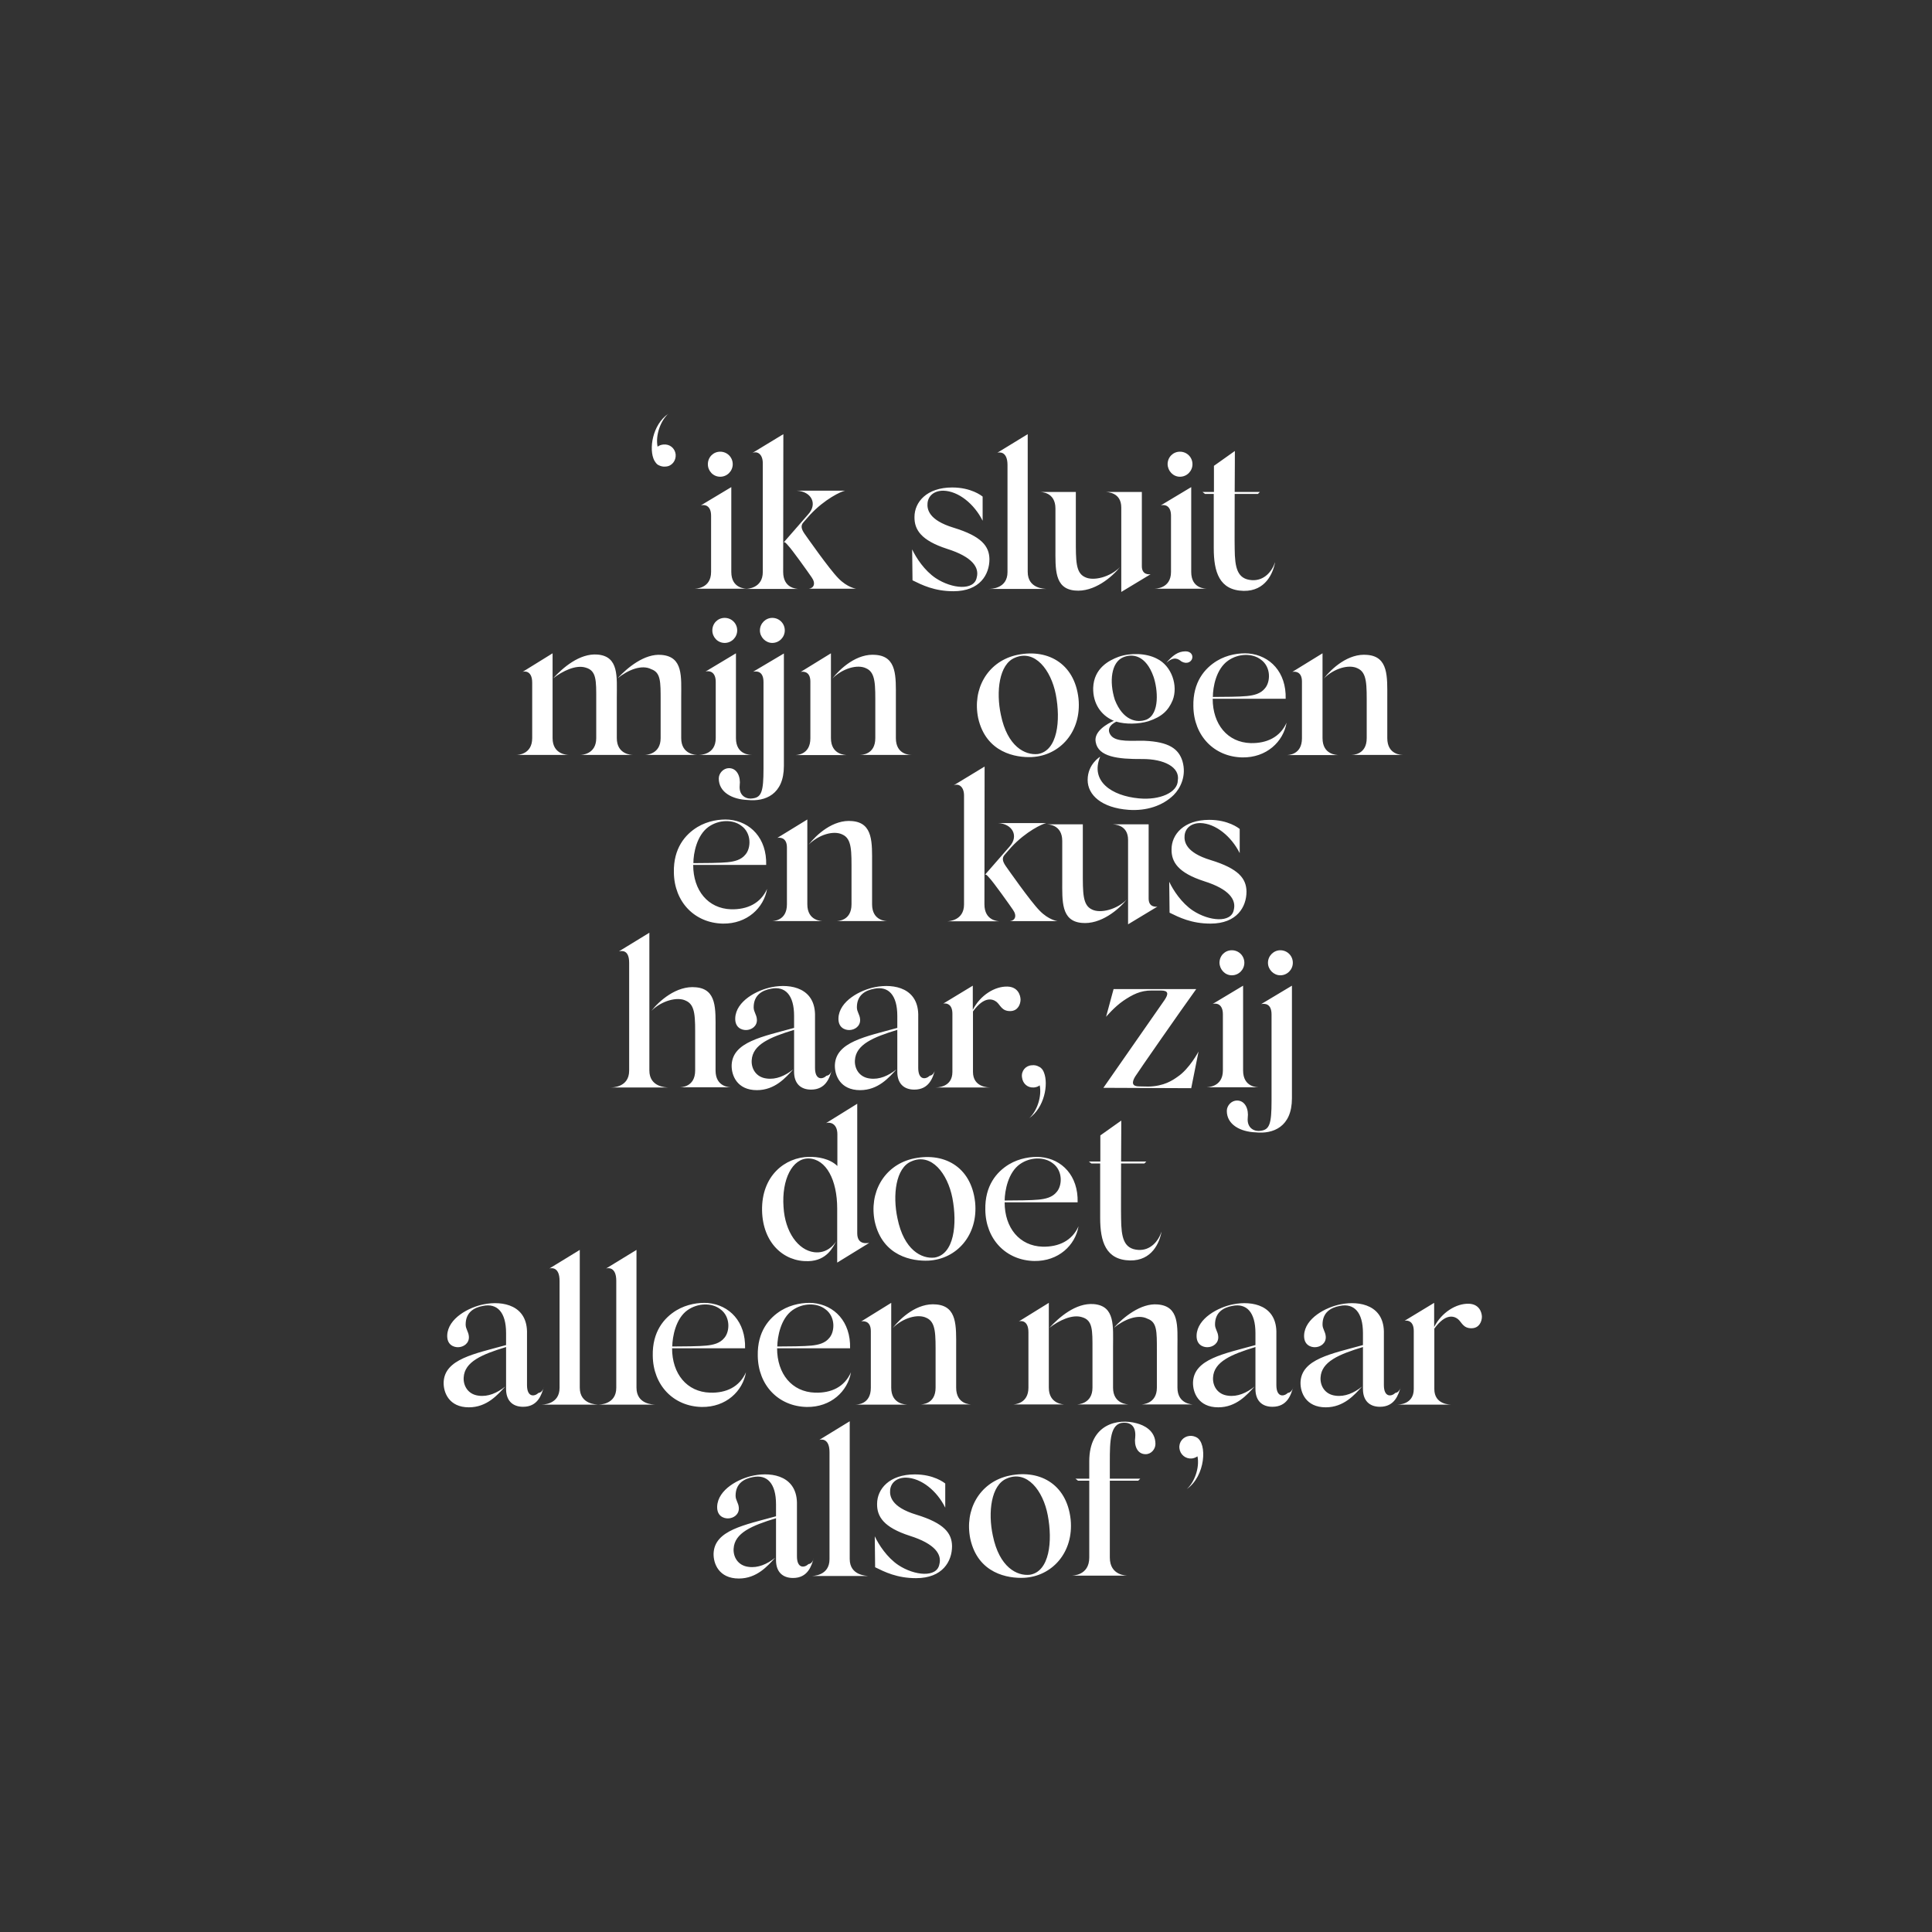
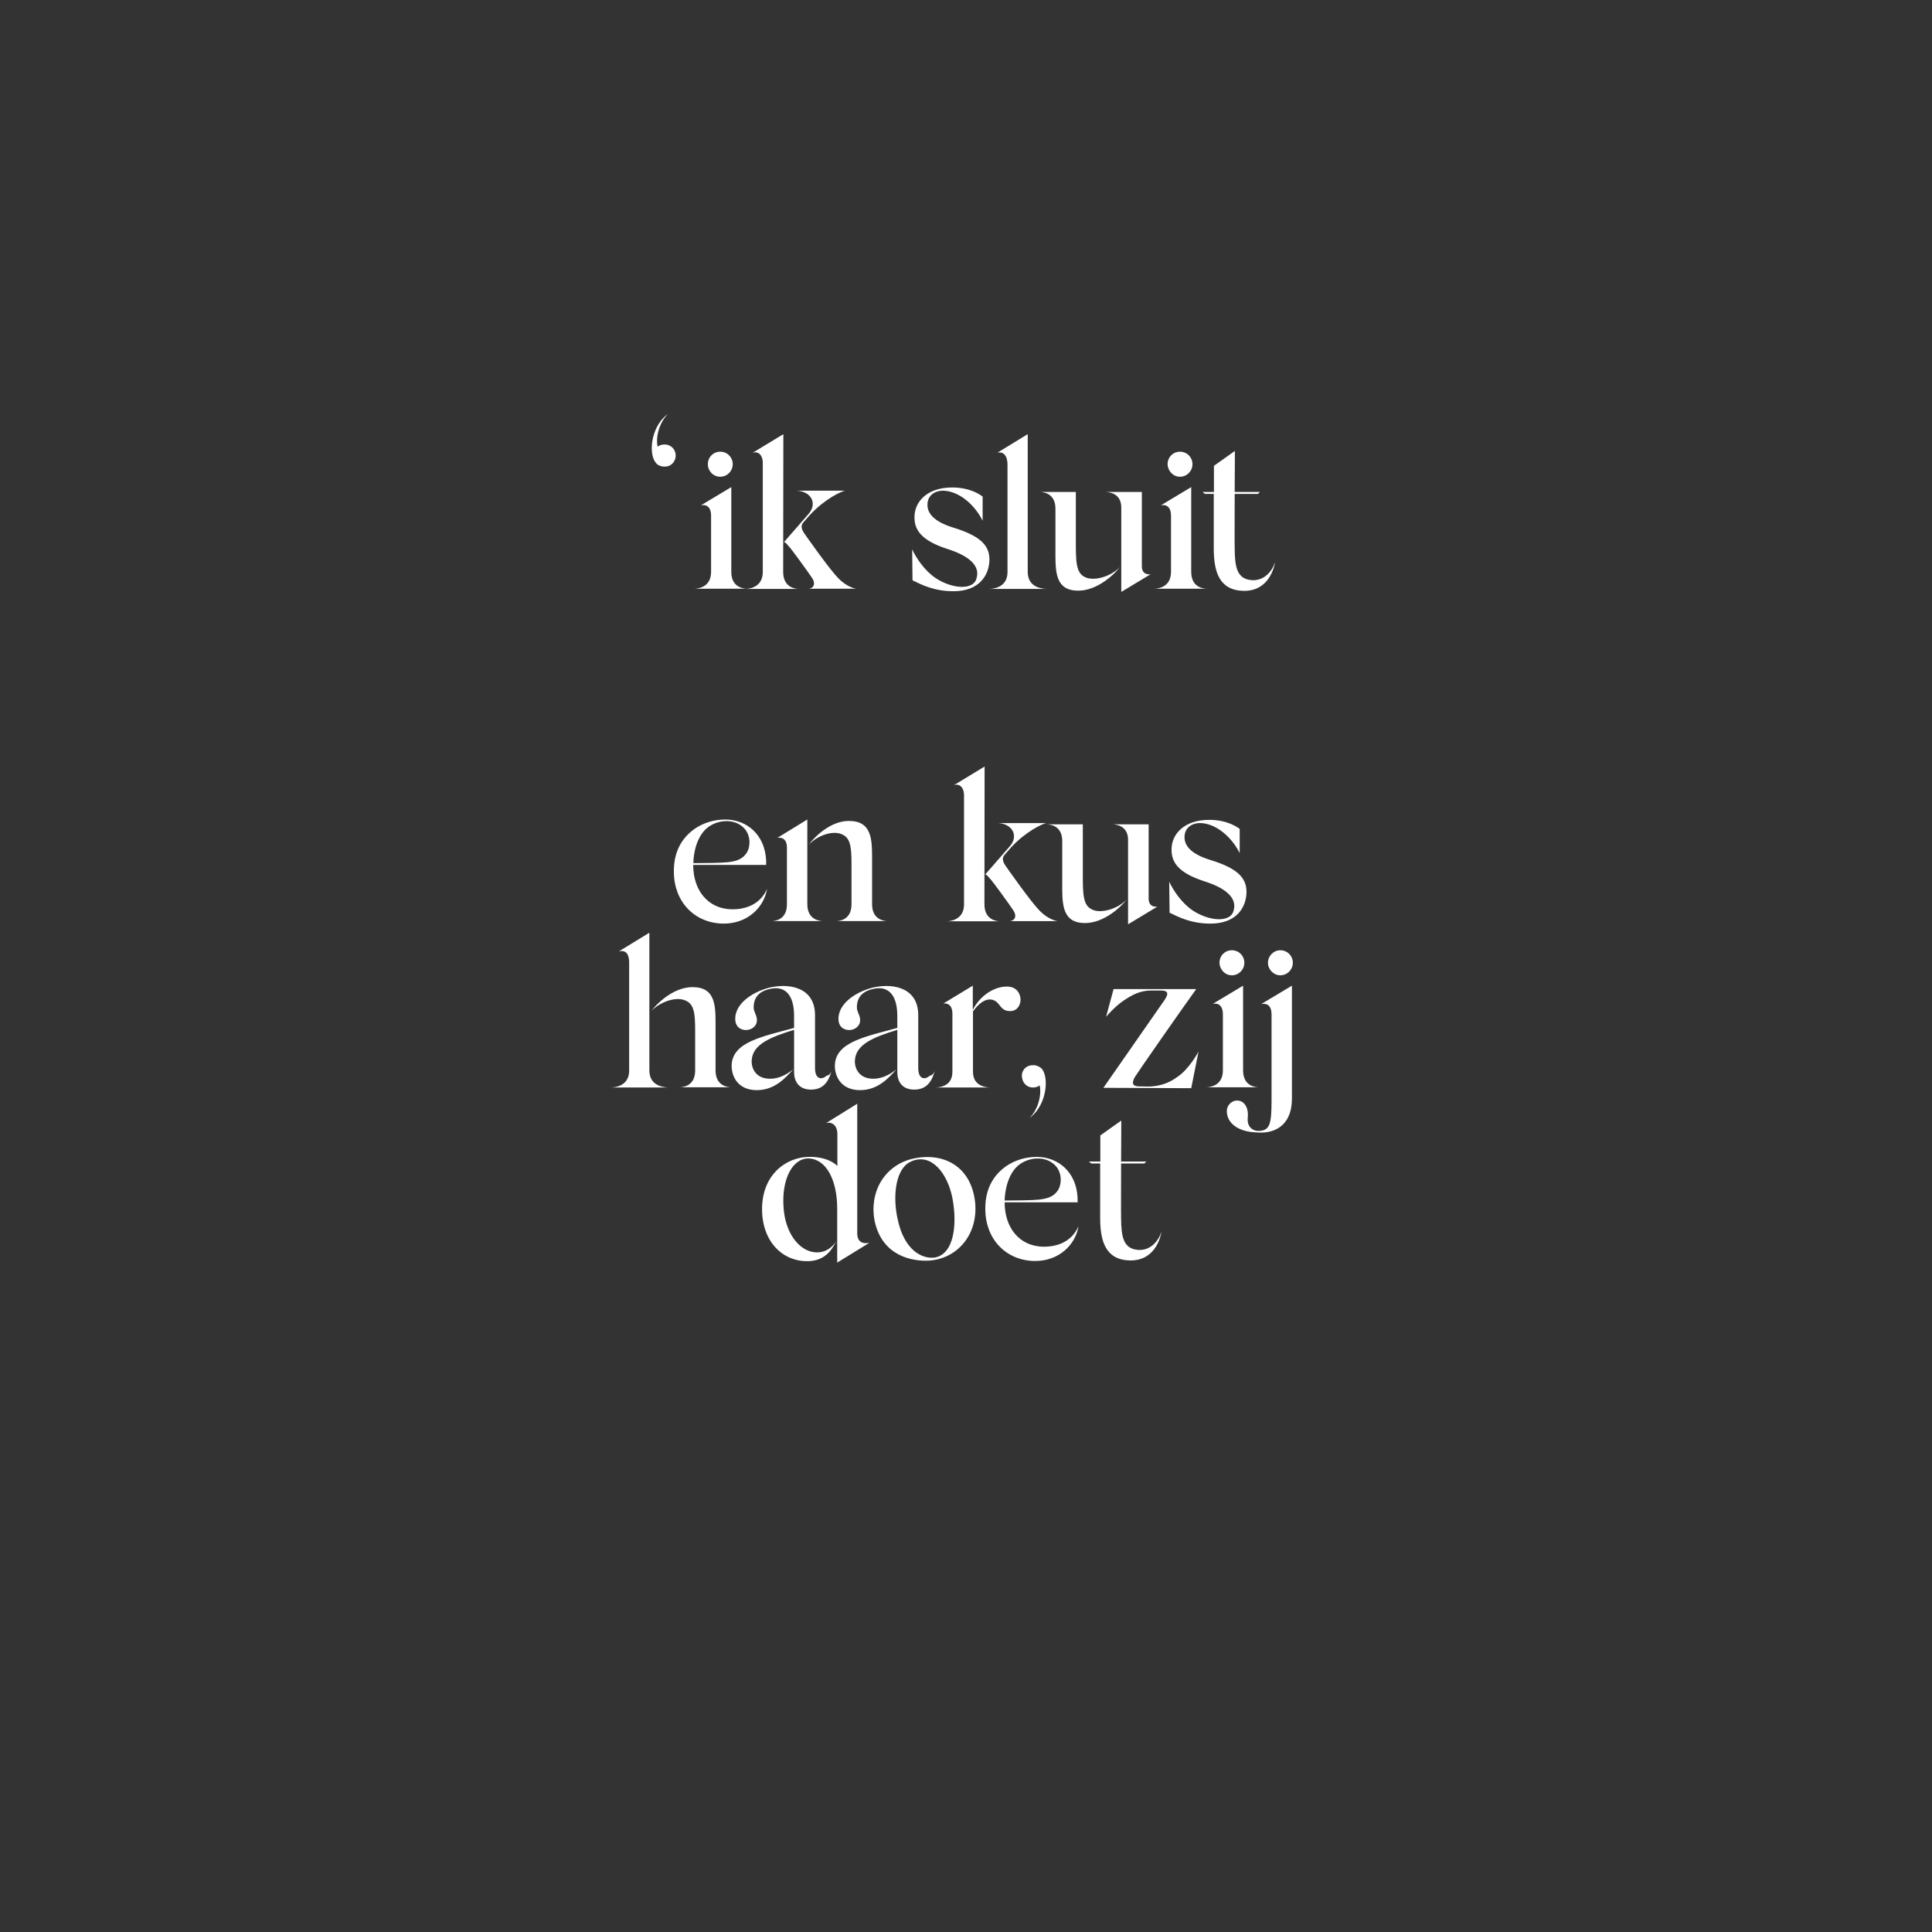
<svg xmlns="http://www.w3.org/2000/svg" version="1.1" id="Layer_1" x="0px" y="0px" viewBox="0 0 1080 1080" style="enable-background:new 0 0 1080 1080;" xml:space="preserve">
  <rect x="0" y="0" width="1080" height="1080" fill="#333333" stroke="none" />
  <style type="text/css">
	.st0{fill:#FFFFFF;}
</style>
-   <path class="st0" d="M668.9,803.5c-1.2-0.6-2.5-1-4.1-0.8c-3.4,0.4-5.9,3.4-5.5,6.9c0.4,3.5,3.4,6,6.9,5.7c1.2-0.1,2.3-0.6,3.2-1.2  c1.3,6.3-1.7,14.6-6,18.3C673.9,825.2,675,806.8,668.9,803.5 M635.3,795.6c-10.2-2.8-26.4,0.2-26.4,21.3v9.7h-7.7l1.4,1.1h6.3v43  c0,10.1-9.3,10.1-10.2,10.1h32c-1,0-10.3,0-10.3-10.1v-43h15.9l1.1-1.1h-17v-9.5c0-11.3,0.1-21.7,7.8-21.8c3.9-0.1,6.9,2,6.4,8.1  c-0.7,4.7,1.1,9.5,5.8,9.5c3.3,0,5.5-3,5.5-5.7C645.9,799.6,639.3,796.6,635.3,795.6 M585.7,847c2.8,14.6,1,31.5-10,33.3  c-7.2,0.8-17.1-4.2-20.7-21.9c-2.8-13-1-28.3,7.8-31.9C574.1,821.6,583.1,833.3,585.7,847 M572.4,882c15.8-0.8,27.9-14.3,26.1-32.6  c-2.2-20.3-18.1-28.5-35.6-24.2c-15.4,4-23.8,18.8-20.5,35C546.7,879.8,563.6,882.4,572.4,882 M528.4,842.8v-13.5  c-0.6-0.5-6.4-5.1-17-5.1c-14.3,0-21.1,8.2-21.1,16.5c-0.1,7.1,3.7,13.1,18.2,17.8c14.3,4.5,18.1,10.5,16.6,16  c-1.4,7.5-13.8,6.4-22.9,0.4c-6.3-4.2-11-11.4-13.2-16.1l0.2,17.3c5.3,2.6,12.2,6.1,22.9,6.1c14.8,0,20.1-9.4,20.1-17.9  c-0.1-7.2-4.3-12.8-20-17.6c-14.2-4.3-14.9-10.5-14.6-13.8c0.4-4,3.6-6.9,8.8-6.9C515,826.2,523.8,833.4,528.4,842.8 M475,871.5v-77  l-17,10.4c1.3-0.4,5.7-0.8,5.7,6.9v59.8c0,9.4-9.4,9.4-10.4,9.4h32C484.4,880.8,475,880.8,475,871.5 M452,874.3  c-2.6,2.4-6.5,2.3-6.5-4.3v-28.6c0.5-16.1-13.5-18.7-24.1-16.6c-8.3,1.6-20.1,7.8-20.5,17.3c-0.2,5.3,3.5,6.7,6,6.7  c3.1,0,6.4-2.2,6.1-6c-0.2-2.8-1.8-4.1-1.8-6.7c0-6.9,4.8-9.5,9.7-10.4c7.9-1.6,12.9,3.5,12.9,15.2v6.7  c-17.7,4.9-34.3,7.8-34.9,20.7c-0.2,5.8,3,14.1,14.1,14.1c10.1,0,16.1-7,20.3-11.6c-4.5,3.6-9.6,5.8-14.8,5.1  c-6.1-0.7-8.7-5.7-8.4-10.2c0.5-8.8,10.2-12.9,23.7-17v23.5c0,6.3,3.5,9.9,9.5,9.9c8.2,0,10.3-6.6,11.6-11.1  C454.9,871.3,454.1,874.2,452,874.3" />
-   <path class="st0" d="M800.9,743.9c0,0,0-0.1,0.1-0.1L800.9,743.9z M821.1,728.8c-7.1-0.2-15.2,4.8-19.4,13v-2.5v-2.8v-8.2l-16.5,10  c2.3-0.4,5.1,0.7,5.1,5.7v30.9v1.6c0,8.7-8.5,8.7-9.5,8.7h30.7c-1,0-9.7,0-9.7-8.7v-33.8c6.3-8.7,11-7,13.1-5.4  c2.2,1.7,2.9,5.3,7.8,5.2c4.3-0.1,5.7-3.9,5.7-6.5C828.3,733.5,826.9,729,821.1,728.8 M780.1,778.6c-2.6,2.4-6.5,2.3-6.5-4.3v-28.6  c0.5-16.1-13.5-18.7-24.1-16.6c-8.3,1.6-20.1,7.8-20.5,17.3c-0.2,5.3,3.5,6.7,6,6.7c3.1,0,6.4-2.2,6.1-6c-0.2-2.8-1.8-4.1-1.8-6.7  c0-6.9,4.8-9.5,9.7-10.4c7.9-1.6,12.9,3.5,12.9,15.2v6.7c-17.7,4.9-34.3,7.8-34.9,20.7c-0.2,5.8,3,14.1,14.1,14.1  c10.1,0,16.1-7,20.3-11.6c-4.5,3.6-9.6,5.8-14.8,5.1c-6.1-0.7-8.7-5.7-8.4-10.2c0.5-8.8,10.2-12.9,23.7-17v23.5  c0,6.3,3.5,9.9,9.5,9.9c8.2,0,10.3-6.6,11.6-11.1C783,775.6,782.1,778.5,780.1,778.6 M720,778.6c-2.6,2.4-6.5,2.3-6.5-4.3v-28.6  c0.5-16.1-13.5-18.7-24.1-16.6c-8.3,1.6-20.1,7.8-20.5,17.3c-0.2,5.3,3.5,6.7,6,6.7c3.1,0,6.4-2.2,6.1-6c-0.2-2.8-1.8-4.1-1.8-6.7  c0-6.9,4.8-9.5,9.7-10.4c7.9-1.6,12.9,3.5,12.9,15.2v6.7c-17.7,4.9-34.3,7.8-34.9,20.7c-0.2,5.8,3,14.1,14.1,14.1  c10.1,0,16.1-7,20.3-11.6c-4.5,3.6-9.6,5.8-14.8,5.1c-6.1-0.7-8.7-5.7-8.4-10.2c0.5-8.8,10.2-12.9,23.7-17v23.5  c0,6.3,3.5,9.9,9.5,9.9c8.2,0,10.4-6.6,11.6-11.1C722.9,775.6,722.1,778.5,720,778.6 M622.6,742.3c5.8-4.7,13.5-7.9,18.9-5.1  c5.3,1.9,5.2,7,5.2,17.6v20.9c0,9.1-8.1,9.4-8.9,9.4h29.4c-0.8,0-9-0.2-9-9.4v-22.6c0-11.6,1.2-22.9-11-23.9  C637.7,728.3,627.8,736.5,622.6,742.3 M586.6,742.3c5.4-4.2,12.8-7.7,18.2-6c6.1,1.7,5.9,7.3,5.9,17.9v21.5c0,9.1-8.1,9.4-8.9,9.4  h29.4c-0.8,0-9-0.2-9-9.4v-22.6c0-11.6,1.3-23.1-10.8-24.1C601.3,728.2,591.9,736.5,586.6,742.3 M586.3,775.7v-47.4l-16.8,10.4  c0.8-0.4,5.4-1,5.4,6v31c0,9.1-7.9,9.4-8.8,9.4h29.2C594.5,785.1,586.3,784.9,586.3,775.7 M534.5,775.7v-22.6  c0-11.6,0.7-22.9-11.1-23.9c-10.7-1.1-20.1,7.7-24.4,13.2c5.7-5.7,14.1-8.1,18.9-5.7c5.4,2.4,5.1,9.3,5.1,21.3v17.7  c0,9.4-7.8,9.4-8.8,9.4h29.2C542.4,785.1,534.5,785.1,534.5,775.7 M498.2,775.7v-47.4l-16.8,10.4c0.8-0.2,5.4-0.8,5.4,5.4v31.7  c0,9.4-7.8,9.4-8.8,9.4h29.2C506.3,785.1,498.2,785.1,498.2,775.7 M443,732.4c5.8-4.1,13.6-4.2,18.3-0.6c5.9,4.2,5.4,12.6,2.3,16.1  c-2.4,3-6.1,3.9-10.1,4.3c-3.7,0.4-13.1,0.5-19,0.5C434.6,747.2,436.4,737.1,443,732.4 M455.6,778.5c-12.9-0.4-21.2-10.5-21.2-24.8  h40.8c0.4-14.9-8.8-24.2-20.7-25.3c-5.1-0.4-11.9,0.6-17.7,4.1c-6.9,4.2-13.5,11.9-13.2,25.4c0.2,16.5,11.6,28.3,27.4,28.6  c13.5,0.2,22.9-8.8,24.7-19.4C472.1,775.3,464.7,778.8,455.6,778.5 M384.3,732.4c5.8-4.1,13.6-4.2,18.3-0.6  c5.9,4.2,5.4,12.6,2.3,16.1c-2.4,3-6.1,3.9-10.1,4.3c-3.7,0.4-13.1,0.5-19,0.5C375.9,747.2,377.7,737.1,384.3,732.4 M396.9,778.5  c-12.9-0.4-21.2-10.5-21.2-24.8h40.8c0.4-14.9-8.8-24.2-20.7-25.3c-5.1-0.4-11.9,0.6-17.7,4.1c-6.9,4.2-13.5,11.9-13.2,25.4  c0.2,16.5,11.6,28.3,27.4,28.6c13.5,0.2,22.9-8.8,24.7-19.4C413.4,775.3,405.9,778.8,396.9,778.5 M355.8,775.7v-77l-17,10.4  c1.3-0.4,5.7-0.8,5.7,6.9v59.8c0,9.4-9.4,9.4-10.3,9.4h32C365.1,785.1,355.8,785.1,355.8,775.7 M324.1,775.7v-77l-17,10.4  c1.3-0.4,5.7-0.8,5.7,6.9v59.8c0,9.4-9.4,9.4-10.4,9.4h32C333.5,785.1,324.1,785.1,324.1,775.7 M301.1,778.6  c-2.6,2.4-6.5,2.3-6.5-4.3v-28.6c0.5-16.1-13.5-18.7-24.1-16.6c-8.3,1.6-20.1,7.8-20.5,17.3c-0.2,5.3,3.5,6.7,6,6.7  c3.1,0,6.4-2.2,6.1-6c-0.2-2.8-1.8-4.1-1.8-6.7c0-6.9,4.8-9.5,9.7-10.4c7.9-1.6,12.9,3.5,12.9,15.2v6.7  c-17.7,4.9-34.3,7.8-34.9,20.7c-0.2,5.8,3,14.1,14.1,14.1c10.1,0,16.1-7,20.3-11.6c-4.5,3.6-9.6,5.8-14.8,5.1  c-6.1-0.7-8.7-5.7-8.4-10.2c0.5-8.8,10.2-12.9,23.7-17v23.5c0,6.3,3.5,9.9,9.5,9.9c8.2,0,10.3-6.6,11.6-11.1  C304,775.6,303.2,778.5,301.1,778.6" />
  <path class="st0" d="M636.2,698.7c-8.1-0.6-9.4-7-9.5-17.5c-0.1-3.6,0-17.8,0-30.8h13l1.1-1.1h-14.1c0.1-12,0.1-22.9,0.1-22.9  l-11.7,8.3v14.6h-6.4l1.4,1.1h4.9v30.4c0,13.2,3.1,23.5,16.7,23.8c12.3,0.2,16.5-10,17.6-16.1C647.6,693.7,643.2,699.2,636.2,698.7   M570.1,650.8c5.8-4.1,13.6-4.2,18.3-0.6c5.9,4.2,5.4,12.6,2.3,16.1c-2.4,3-6.1,3.9-10.1,4.3c-3.7,0.4-13.1,0.5-19,0.5  C561.7,665.6,563.5,655.5,570.1,650.8 M582.8,696.9c-12.9-0.4-21.2-10.5-21.2-24.8h40.8c0.4-14.9-8.8-24.2-20.7-25.3  c-5.1-0.4-11.9,0.6-17.7,4.1c-6.9,4.2-13.5,11.9-13.2,25.4c0.2,16.5,11.6,28.3,27.4,28.6c13.5,0.2,22.9-8.8,24.7-19.4  C599.3,693.6,591.8,697.1,582.8,696.9 M532.4,669.7c2.8,14.6,1,31.5-10,33.3c-7.2,0.8-17.1-4.2-20.7-21.9c-2.8-13-1-28.3,7.8-31.9  C520.7,644.3,529.7,656,532.4,669.7 M519,704.7c15.8-0.8,27.9-14.3,26.1-32.6c-2.2-20.3-18-28.5-35.6-24.2  c-15.4,4-23.8,18.8-20.5,35C493.4,702.4,510.2,705.1,519,704.7 M467.4,693.9c-1.4,2.3-5.4,6.9-12.2,6.1c-9-1.1-16.4-11.3-17.2-25.3  c-1.1-15.3,4.9-27.4,14.2-27.1c9.6,0.4,15.8,11.9,15.8,28v30.2l17.9-11c-0.4-0.1-6.7,1.7-6.7-5.4v-72.4l-17.4,10.8  c2.2-0.7,6.3,0.2,6.3,6.3v17.7c-4.3-4.2-11.1-5.2-15.9-5.1c-13.2,0.2-26.6,10.4-26.2,30.1c0.4,17.9,12,28.6,25.9,28.2  C462.4,704.7,465.8,696.9,467.4,693.9" />
  <path class="st0" d="M710.8,567.1v48.5c0,12.5-1.1,15.9-6,16.5c-3,0.6-7.9-1-7.3-7.3c0.6-4.7-1.4-9.6-6-9.6c-3.1,0-5.7,2.8-5.7,5.8  c0,7.7,7.6,11.7,16.2,12c9.6,1,20.2-3,20.2-19V551L705,561.3C707,560.9,710.8,560.9,710.8,567.1 M715.7,545.2c3.9,0,7-3.2,7-7  c0-3.9-3.1-7-7-7c-3.7,0-6.9,3.1-6.9,7C708.8,542,712,545.2,715.7,545.2 M694.9,598.4V551l-17,10.2c2.2-0.6,5.7,0.1,5.7,5.8v31.4  c0,9.4-8.7,9.4-9.6,9.4h30C702.8,607.8,694.9,607.8,694.9,598.4 M688.6,545.2c3.9,0,7-3.2,7-7c0-3.9-3.1-7-7-7c-3.9,0-6.9,3.1-6.9,7  C681.8,542,684.8,545.2,688.6,545.2 M642,607.4l-5.2-0.1c-3.9,0-4.3-2-2.3-5.4c1.6-2.6,25.6-37.1,34.2-49h-46.2l-4.2,15.5  c0,0,4.6-5.5,9.7-9c4.9-3.3,9.5-5.8,15.9-5.7h5.1c4.2,0,4.3,1.9,2,5.3l-34.2,49.1l49.1,0.2l4.1-20.5c0,0-5.1,9.7-11.7,14.1  C655.5,603.9,650.7,607.2,642,607.4 M583.6,599.6c-0.4-1-0.8-1.8-1.6-2.5c-0.4-0.4-0.7-0.6-1.2-0.8c-1.2-0.7-2.5-1-4.1-0.8  c-3.4,0.2-5.9,3.2-5.4,6.7c0.4,3.6,3.2,6,6.7,5.7c1.2-0.1,2.4-0.5,3.2-1.2c1.3,6.3-1.6,14.6-5.9,18.4  C583.8,619.2,586.2,606.2,583.6,599.6 M543,566.5c0,0,0-0.1,0.1-0.1L543,566.5z M563.2,551.5c-7.1-0.2-15.2,4.8-19.4,13v-2.5v-2.8  V551l-16.5,10c2.3-0.4,5.1,0.7,5.1,5.7v30.9v1.6c0,8.7-8.5,8.7-9.5,8.7h30.7c-1,0-9.7,0-9.7-8.7v-33.8c6.3-8.7,11-7,13.1-5.4  c2.2,1.7,2.9,5.3,7.8,5.2c4.3-0.1,5.7-3.9,5.7-6.5C570.4,556.2,569,551.7,563.2,551.5 M519.8,601.3c-2.6,2.4-6.5,2.3-6.5-4.3v-28.6  c0.5-16.1-13.5-18.7-24.1-16.6c-8.3,1.6-20.1,7.8-20.5,17.3c-0.2,5.3,3.5,6.7,6,6.7c3.1,0,6.4-2.2,6.1-6c-0.2-2.8-1.8-4.1-1.8-6.7  c0-6.9,4.8-9.5,9.7-10.4c7.9-1.6,12.9,3.5,12.9,15.2v6.7c-17.7,4.9-34.3,7.8-34.9,20.7c-0.2,5.8,3,14.1,14.1,14.1  c10.1,0,16.1-7,20.3-11.6c-4.5,3.6-9.6,5.8-14.8,5.1c-6.1-0.7-8.7-5.7-8.4-10.2c0.5-8.8,10.2-12.9,23.7-17v23.5  c0,6.3,3.5,9.9,9.5,9.9c8.2,0,10.4-6.6,11.6-11.1C522.7,598.3,521.8,601.2,519.8,601.3 M462.1,601.3c-2.6,2.4-6.5,2.3-6.5-4.3v-28.6  c0.5-16.1-13.5-18.7-24.1-16.6c-8.3,1.6-20.1,7.8-20.5,17.3c-0.2,5.3,3.5,6.7,6,6.7c3.1,0,6.4-2.2,6.1-6c-0.2-2.8-1.8-4.1-1.8-6.7  c0-6.9,4.8-9.5,9.7-10.4c7.9-1.6,12.9,3.5,12.9,15.2v6.7c-17.7,4.9-34.3,7.8-34.9,20.7c-0.2,5.8,3,14.1,14.1,14.1  c10.1,0,16.1-7,20.3-11.6c-4.5,3.6-9.6,5.8-14.8,5.1c-6.1-0.7-8.7-5.7-8.4-10.2c0.5-8.8,10.2-12.9,23.7-17v23.5  c0,6.3,3.5,9.9,9.5,9.9c8.2,0,10.4-6.6,11.6-11.1C465,598.3,464.2,601.2,462.1,601.3 M400,598.4v-22.6c0-11.6,0.8-22.9-11-23.9  c-10.8-1.1-20.6,7.7-24.9,13.2c5.7-5.7,14.6-8.1,19.3-5.7c5.5,2.4,5.2,9.3,5.2,21.3v17.7c0,9.4-7.9,9.4-8.9,9.4h29.2  C408,607.8,400,607.8,400,598.4 M363,598.4v-77l-17,10.4c1.2-0.2,5.7-1.3,5.7,6.4v60.3c0,9.4-9.4,9.4-10.3,9.4h32  C372.4,607.8,363,607.8,363,598.4" />
  <path class="st0" d="M693,476.9v-13.5c-0.6-0.5-6.4-5.1-17-5.1c-14.3,0-21.1,8.2-21.1,16.5c-0.1,7.1,3.7,13.1,18.2,17.8  c14.3,4.5,18,10.5,16.6,16c-1.4,7.5-13.8,6.4-22.9,0.4c-6.3-4.2-11-11.4-13.2-16.1l0.2,17.3c5.3,2.6,12.2,6.1,22.9,6.1  c14.8,0,20.1-9.4,20.1-17.9c-0.1-7.2-4.3-12.8-20-17.6c-14.2-4.3-14.9-10.5-14.6-13.8c0.4-4,3.6-6.9,8.8-6.9  C679.5,460.3,688.3,467.5,693,476.9 M630.6,469.5v38.8v8.4l16.4-9.9c-0.8,0.1-4.9,0.5-4.9-4.5v-41.5h-20.2  C622.8,460.9,630.6,460.9,630.6,469.5 M610.4,508.4c-5.2-2.4-5.1-9.1-5.1-21.2v-17.1v-9.3h-20.5c1,0,9,0,9,9.3v22  c0,11.6-0.7,22.7,10.8,23.8c10.8,1.1,20.9-7.6,25.3-13.1C624.5,508.4,615.1,510.8,610.4,508.4 M550.6,489c0.6-0.4,1.3,0.4,2.5,1.8  c2,2,11.2,14.9,13.1,17.7c2.5,3.5,1.2,6.1-1.6,6.4h26.5c0,0-4.9-0.6-10-5.9c-5.2-5.3-17.7-23.2-18.9-24.9c-1.7-2.5-2.3-4.5-0.5-6.4  l3.6-4.1c8.3-8.9,17.4-13.1,19.6-13.5h-27c8.1,0.4,11.8,7.3,6.4,13.2L550.6,489z M550.3,505.5l0.1-77L533.1,439  c2.8-1.2,5.8,0.7,5.8,5.7v60.9c0,9.1-8.7,9.4-9.5,9.4h29.2C557.8,514.9,550.3,514.7,550.3,505.5 M487.5,505.5v-22.6  c0-11.6,0.7-22.9-11.1-23.9c-10.7-1.1-20.1,7.7-24.4,13.2c5.7-5.7,14.1-8.1,18.9-5.7c5.4,2.4,5.1,9.3,5.1,21.3v17.7  c0,9.4-7.8,9.4-8.8,9.4h29.2C495.5,514.9,487.5,514.9,487.5,505.5 M451.3,505.5v-47.4l-16.8,10.3c0.8-0.2,5.4-0.8,5.4,5.4v31.7  c0,9.4-7.8,9.4-8.8,9.4h29.2C459.4,514.9,451.3,514.9,451.3,505.5 M396.1,462.2c5.8-4.1,13.6-4.2,18.3-0.6  c5.9,4.2,5.4,12.6,2.3,16.1c-2.4,3-6.1,3.9-10.1,4.3c-3.7,0.4-13.1,0.5-19,0.5C387.6,477,389.5,466.9,396.1,462.2 M408.7,508.3  c-12.9-0.4-21.2-10.5-21.2-24.8h40.8c0.4-14.9-8.8-24.2-20.7-25.3c-5.1-0.4-11.9,0.6-17.7,4.1c-6.9,4.2-13.5,11.9-13.2,25.4  c0.2,16.5,11.6,28.3,27.4,28.6c13.5,0.2,22.9-8.8,24.7-19.4C425.2,505,417.7,508.5,408.7,508.3" />
-   <path class="st0" d="M775.5,412.6V390c0-11.6,0.7-22.9-11.1-23.9c-10.7-1.1-20.1,7.7-24.4,13.2c5.7-5.7,14.1-8.1,18.9-5.7  c5.4,2.4,5.1,9.3,5.1,21.3v17.7c0,9.4-7.8,9.4-8.8,9.4h29.2C783.4,422,775.5,422,775.5,412.6 M739.3,412.6v-47.4l-16.9,10.4  c0.8-0.2,5.4-0.8,5.4,5.4v31.7c0,9.4-7.8,9.4-8.8,9.4h29.2C747.3,422,739.3,422,739.3,412.6 M686.5,369.3c5.8-4.1,13.6-4.2,18.3-0.6  c5.9,4.2,5.4,12.6,2.3,16.1c-2.4,3-6.1,3.9-10.1,4.3c-3.7,0.4-13.1,0.5-19,0.5C678,384.1,679.8,374,686.5,369.3 M699.1,415.4  c-12.9-0.4-21.2-10.5-21.2-24.8h40.8c0.4-14.9-8.8-24.2-20.7-25.3c-5.1-0.4-11.9,0.6-17.7,4.1c-6.9,4.2-13.5,11.9-13.2,25.4  c0.2,16.5,11.6,28.3,27.4,28.6c13.5,0.2,22.9-8.8,24.7-19.4C715.6,412.1,708.1,415.6,699.1,415.4 M627.7,367.5  c5.5-2.4,12.9-1.1,17.1,10.7c2.4,6.9,3.7,20.9-4,24.1c-5.4,2-13.1,0.4-17.6-11.1C619.9,380.8,621.3,370.3,627.7,367.5 M639.8,414.1  c-6.6-0.2-15.8,1-18.8-3c-2.2-2.9-1-5.7,3-7.7c5.3,1.6,12.5,1.4,17.9-0.2c7.6-2.5,11.2-6,13.6-11.7c3.2-8.1-0.5-19.3-8.8-23.3  c-5.9-3.1-14.8-3.4-21.5-1c-5.4,2-13.7,6.4-14.1,17.3c-0.2,8.7,4.3,15.2,11,18.2l0.6,0.2c-3.6,1.6-11.4,5.9-10.2,11.9  c1.4,8.3,12.4,9.6,25.9,9.5c12.4-0.1,21.3,4.6,20,12c-0.1,6.7-10,11.1-21.7,10c-15.3-1.4-27.4-9.6-21.7-23.3c0,0-7,4.1-7,13  c0,8.4,7.8,15.6,22.9,16.7c9.9,0.7,19-2.2,25.2-8.3c3.7-3.7,7.3-10.7,4.9-18.9C658.9,418.7,653.6,414.7,639.8,414.1 M662.7,364.1  c-4.2,0-7.3,2.4-10.7,6.4c4.3-3.7,6.5-2.3,8.5-0.7c3.1,1.7,5.4,0.1,5.9-1.6C667,366.3,665.8,364.1,662.7,364.1 M590.2,388.2  c2.8,14.6,1,31.5-10,33.3c-7.2,0.8-17.1-4.2-20.7-21.9c-2.8-13-1-28.3,7.8-31.9C578.5,362.8,587.5,374.5,590.2,388.2 M576.8,423.2  c15.8-0.8,27.9-14.3,26.1-32.6c-2.2-20.3-18.1-28.5-35.6-24.2c-15.4,4-23.8,18.8-20.5,35C551.2,420.9,568,423.6,576.8,423.2   M500.8,412.6V390c0-11.6,0.7-22.9-11.1-23.9c-10.7-1.1-20.1,7.7-24.4,13.2c5.7-5.7,14.1-8.1,18.9-5.7c5.4,2.4,5.1,9.3,5.1,21.3  v17.7c0,9.4-7.8,9.4-8.8,9.4h29.2C508.7,422,500.8,422,500.8,412.6 M464.5,412.6v-47.4l-16.9,10.4c0.8-0.2,5.4-0.8,5.4,5.4v31.7  c0,9.4-7.8,9.4-8.8,9.4h29.2C472.6,422,464.5,422,464.5,412.6 M426.8,381.3v48.5c0,12.5-1.1,15.9-6,16.5c-3,0.6-7.9-1-7.3-7.3  c0.6-4.7-1.4-9.6-6-9.6c-3.1,0-5.7,2.8-5.7,5.8c0,7.7,7.6,11.7,16.2,12c9.6,1,20.2-3,20.2-19v-62.9L421,375.5  C423,375.1,426.8,375.1,426.8,381.3 M431.7,359.4c3.9,0,7-3.2,7-7c0-3.9-3.1-7-7-7c-3.7,0-6.9,3.1-6.9,7  C424.8,356.2,428,359.4,431.7,359.4 M411.4,412.6v-47.4l-17,10.2c2.2-0.6,5.7,0.1,5.7,5.8v31.4c0,9.4-8.7,9.4-9.6,9.4h30  C419.3,422,411.4,422,411.4,412.6 M405.1,359.4c3.9,0,7-3.2,7-7c0-3.9-3.1-7-7-7c-3.9,0-6.9,3.1-6.9,7  C398.2,356.2,401.2,359.4,405.1,359.4 M345.2,379.2c5.8-4.7,13.5-7.9,18.9-5.1c5.3,1.9,5.2,7,5.2,17.6v20.9c0,9.1-8.1,9.4-8.9,9.4  h29.4c-0.8,0-9-0.2-9-9.4V390c0-11.6,1.2-22.9-11-23.9C360.3,365.2,350.5,373.4,345.2,379.2 M309.2,379.2c5.4-4.2,12.8-7.7,18.2-6  c6.1,1.7,5.9,7.3,5.9,17.9v21.5c0,9.1-8.1,9.4-8.9,9.4h29.4c-0.8,0-9-0.2-9-9.4V390c0-11.6,1.3-23.1-10.8-24.1  C323.9,365.1,314.5,373.4,309.2,379.2 M308.9,412.6v-47.4l-16.8,10.4c0.8-0.4,5.4-1,5.4,6v31c0,9.1-7.9,9.4-8.8,9.4H318  C317.1,422,308.9,421.8,308.9,412.6" />
  <path class="st0" d="M699.7,324.3c-8.1-0.6-9.4-7-9.5-17.4c-0.1-3.6,0-17.8,0-30.8h13l1.1-1.1h-14.1c0.1-12,0.1-22.9,0.1-22.9  l-11.7,8.3V275h-6.4l1.4,1.1h4.9v30.4c0,13.2,3.1,23.5,16.7,23.8c12.3,0.2,16.5-10,17.6-16.1C711.1,319.4,706.7,324.8,699.7,324.3   M665.9,319.7v-47.4l-17,10.2c2.2-0.6,5.7,0.1,5.7,5.8v31.4c0,9.4-8.7,9.4-9.6,9.4h30C673.8,329.1,665.9,329.1,665.9,319.7   M659.6,266.5c3.9,0,7-3.2,7-7c0-3.9-3.1-7-7-7s-6.9,3.1-6.9,7C652.8,263.3,655.8,266.5,659.6,266.5 M626.8,283.7v38.8v8.4l16.4-9.9  c-0.8,0.1-4.9,0.5-4.9-4.5v-41.5H618C618.9,275.1,626.8,275.1,626.8,283.7 M606.5,322.6c-5.2-2.4-5.1-9.1-5.1-21.2v-17.1v-9.3H581  c1,0,9,0,9,9.3v22c0,11.6-0.7,22.7,10.8,23.8c10.8,1.1,20.9-7.6,25.3-13.1C620.6,322.6,611.2,325,606.5,322.6 M574.5,319.7v-77  l-17,10.4c1.3-0.4,5.7-0.8,5.7,6.9v59.8c0,9.4-9.4,9.4-10.4,9.4h32C583.9,329.1,574.5,329.1,574.5,319.7 M549.3,291.1v-13.5  c-0.6-0.5-6.4-5.1-17-5.1c-14.3,0-21.1,8.2-21.1,16.5c-0.1,7.1,3.7,13.1,18.2,17.8c14.3,4.5,18.1,10.5,16.6,16  c-1.4,7.5-13.8,6.4-22.9,0.4c-6.3-4.2-11-11.4-13.2-16.1l0.2,17.3c5.3,2.6,12.2,6.1,22.9,6.1c14.8,0,20.1-9.4,20.1-17.9  c-0.1-7.2-4.3-12.8-20-17.6c-14.2-4.3-14.9-10.5-14.6-13.8c0.4-4,3.6-6.9,8.8-6.9C535.8,274.5,544.6,281.7,549.3,291.1 M438.1,303.2  c0.6-0.4,1.3,0.4,2.5,1.8c2,2,11.2,14.9,13.1,17.7c2.5,3.5,1.2,6.1-1.6,6.4h26.5c0,0-4.9-0.6-10-5.9c-5.2-5.3-17.7-23.2-18.9-24.9  c-1.7-2.5-2.3-4.5-0.5-6.4l3.6-4.1c8.3-8.9,17.4-13.1,19.6-13.5h-27c8.1,0.4,11.8,7.3,6.4,13.2L438.1,303.2z M437.8,319.7l0.1-77  l-17.3,10.5c2.8-1.2,5.8,0.7,5.8,5.7v60.9c0,9.1-8.7,9.4-9.5,9.4h29.2C445.3,329.1,437.8,328.9,437.8,319.7 M408.8,319.7v-47.4  l-17,10.2c2.2-0.6,5.7,0.1,5.7,5.8v31.4c0,9.4-8.7,9.4-9.6,9.4h30C416.8,329.1,408.8,329.1,408.8,319.7 M402.6,266.5  c3.9,0,7-3.2,7-7c0-3.9-3.1-7-7-7c-3.9,0-6.9,3.1-6.9,7C395.7,263.3,398.7,266.5,402.6,266.5 M377.7,254c-0.4-3.5-3.4-5.9-6.9-5.5  c-1.2,0.1-2.3,0.5-3.2,1.2c-1.3-6.4,1.7-14.6,6-18.4c-8.9,6-11.1,20-7.8,26.2l0.4,0.6c0.5,0.8,1.2,1.6,1.9,1.9  c1.2,0.6,2.5,1,4.1,0.8C375.6,260.6,378,257.5,377.7,254" />
</svg>